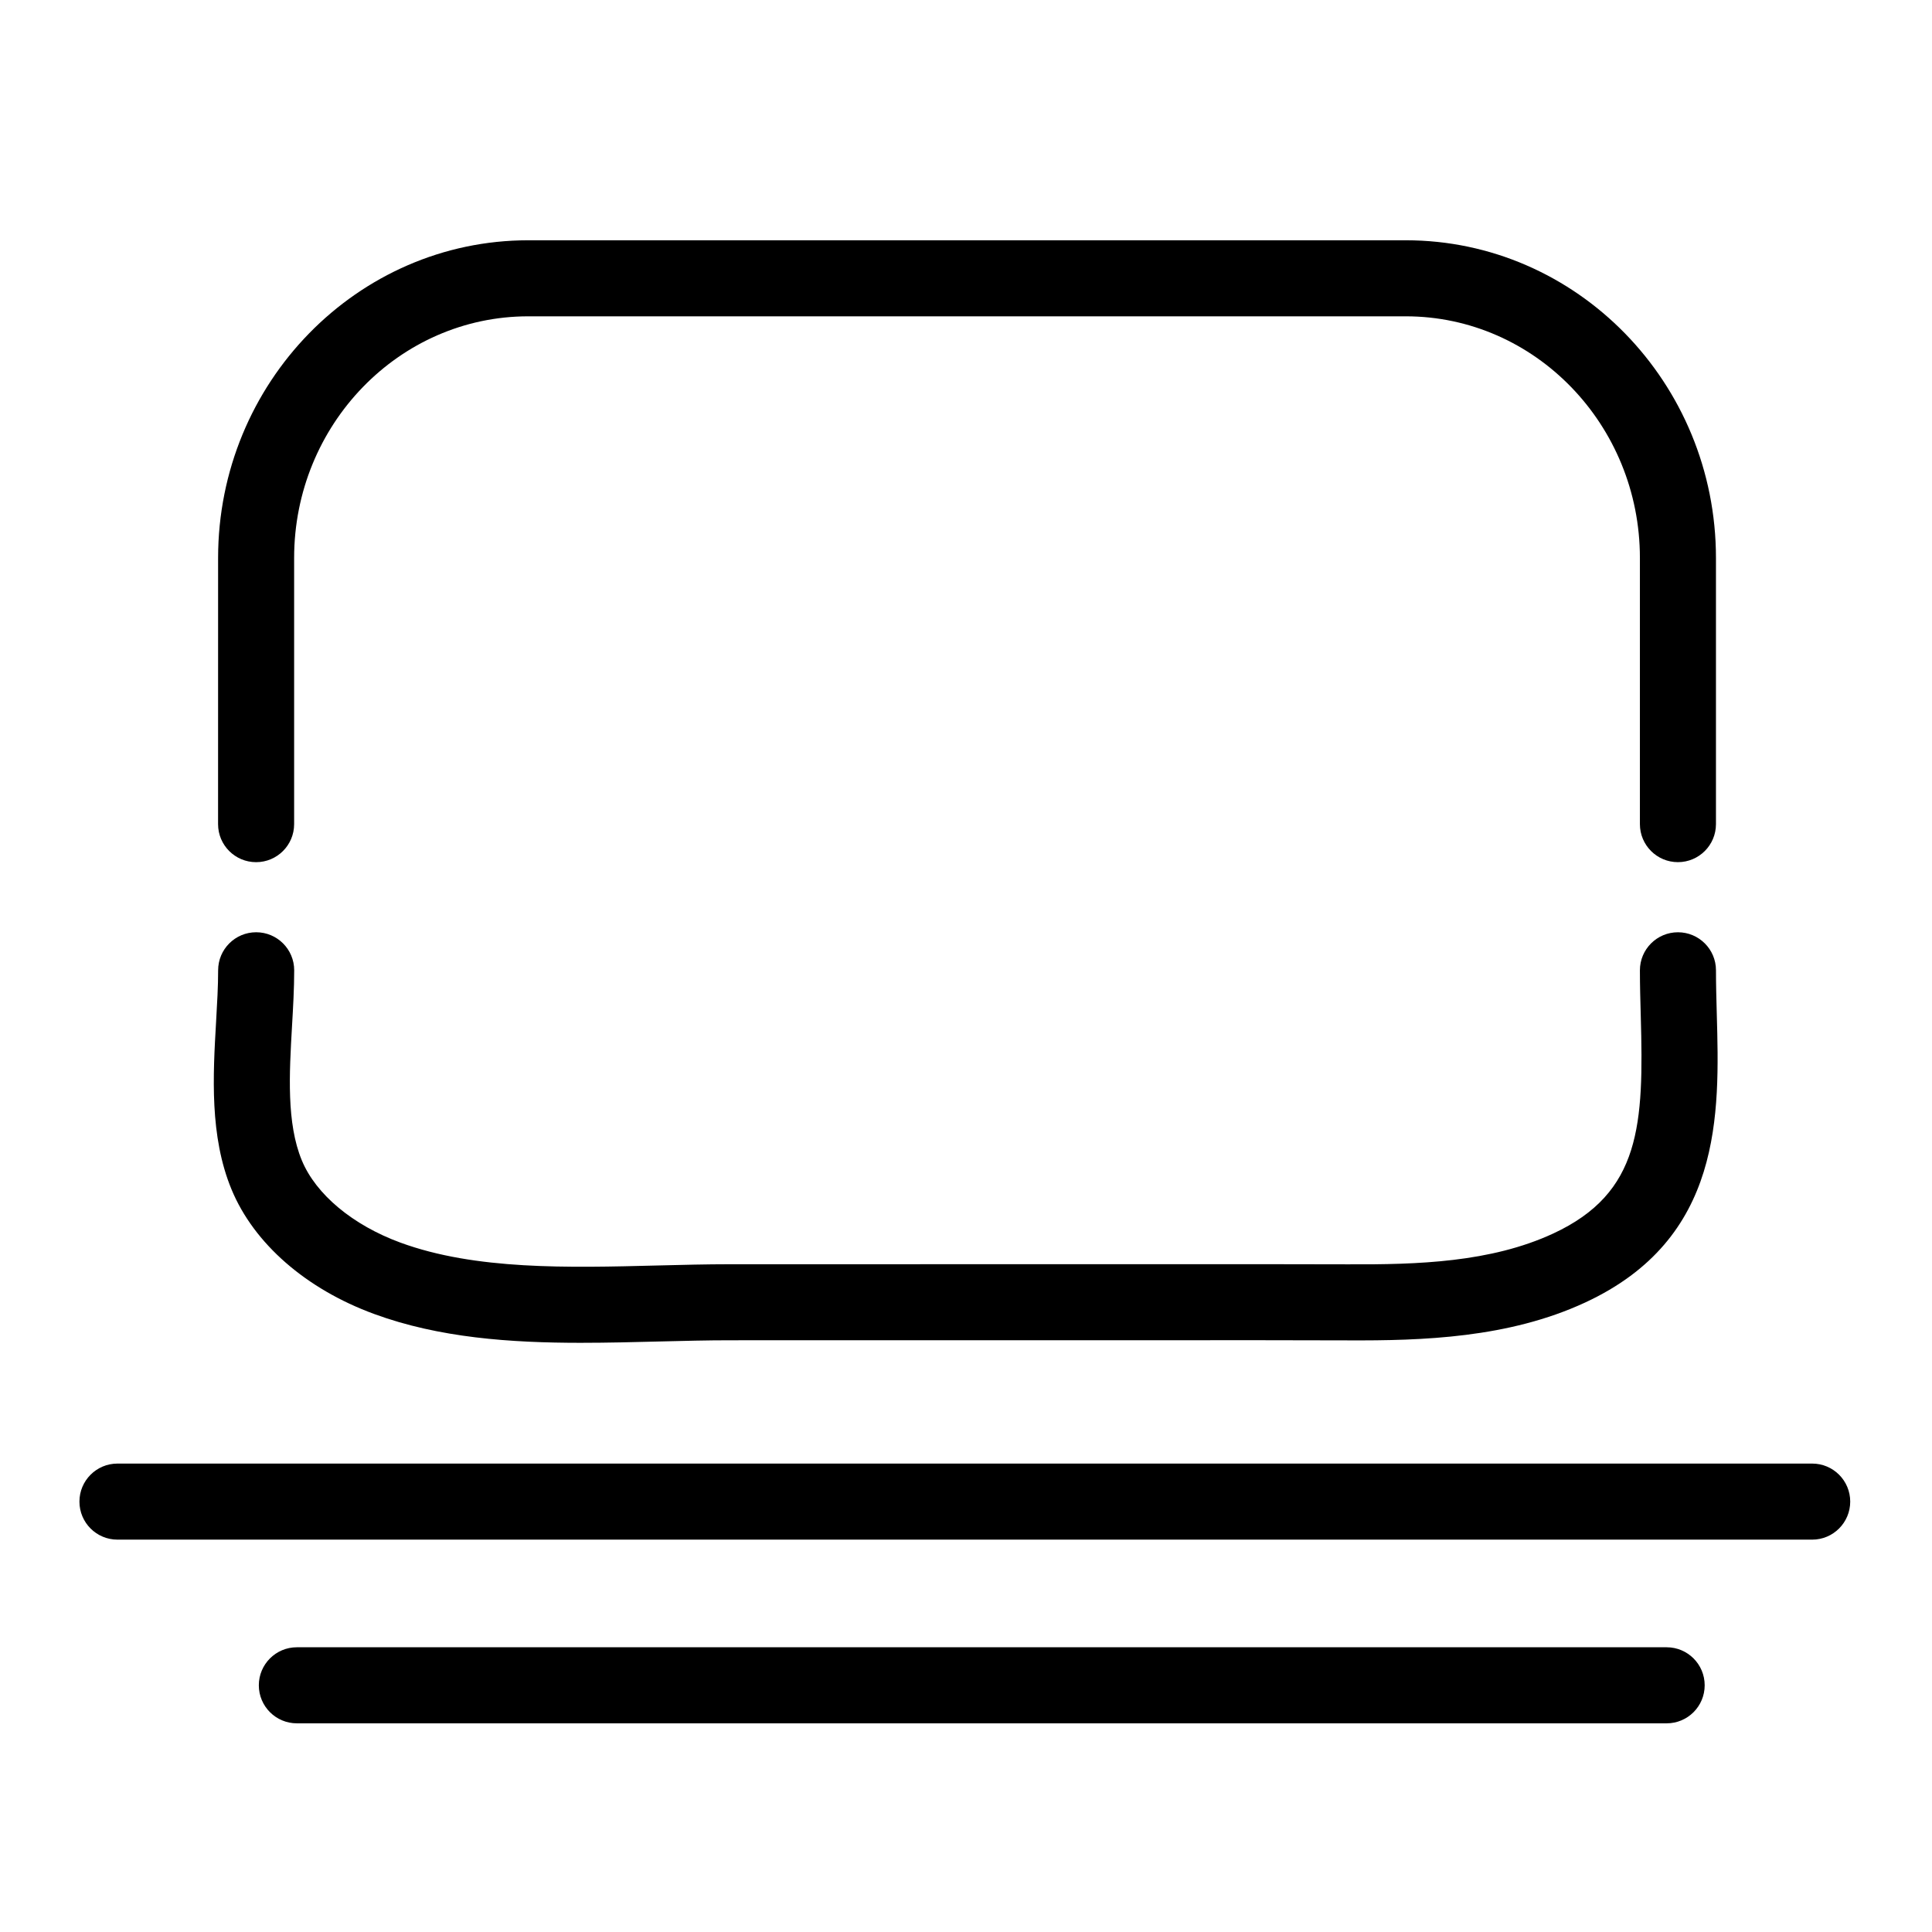
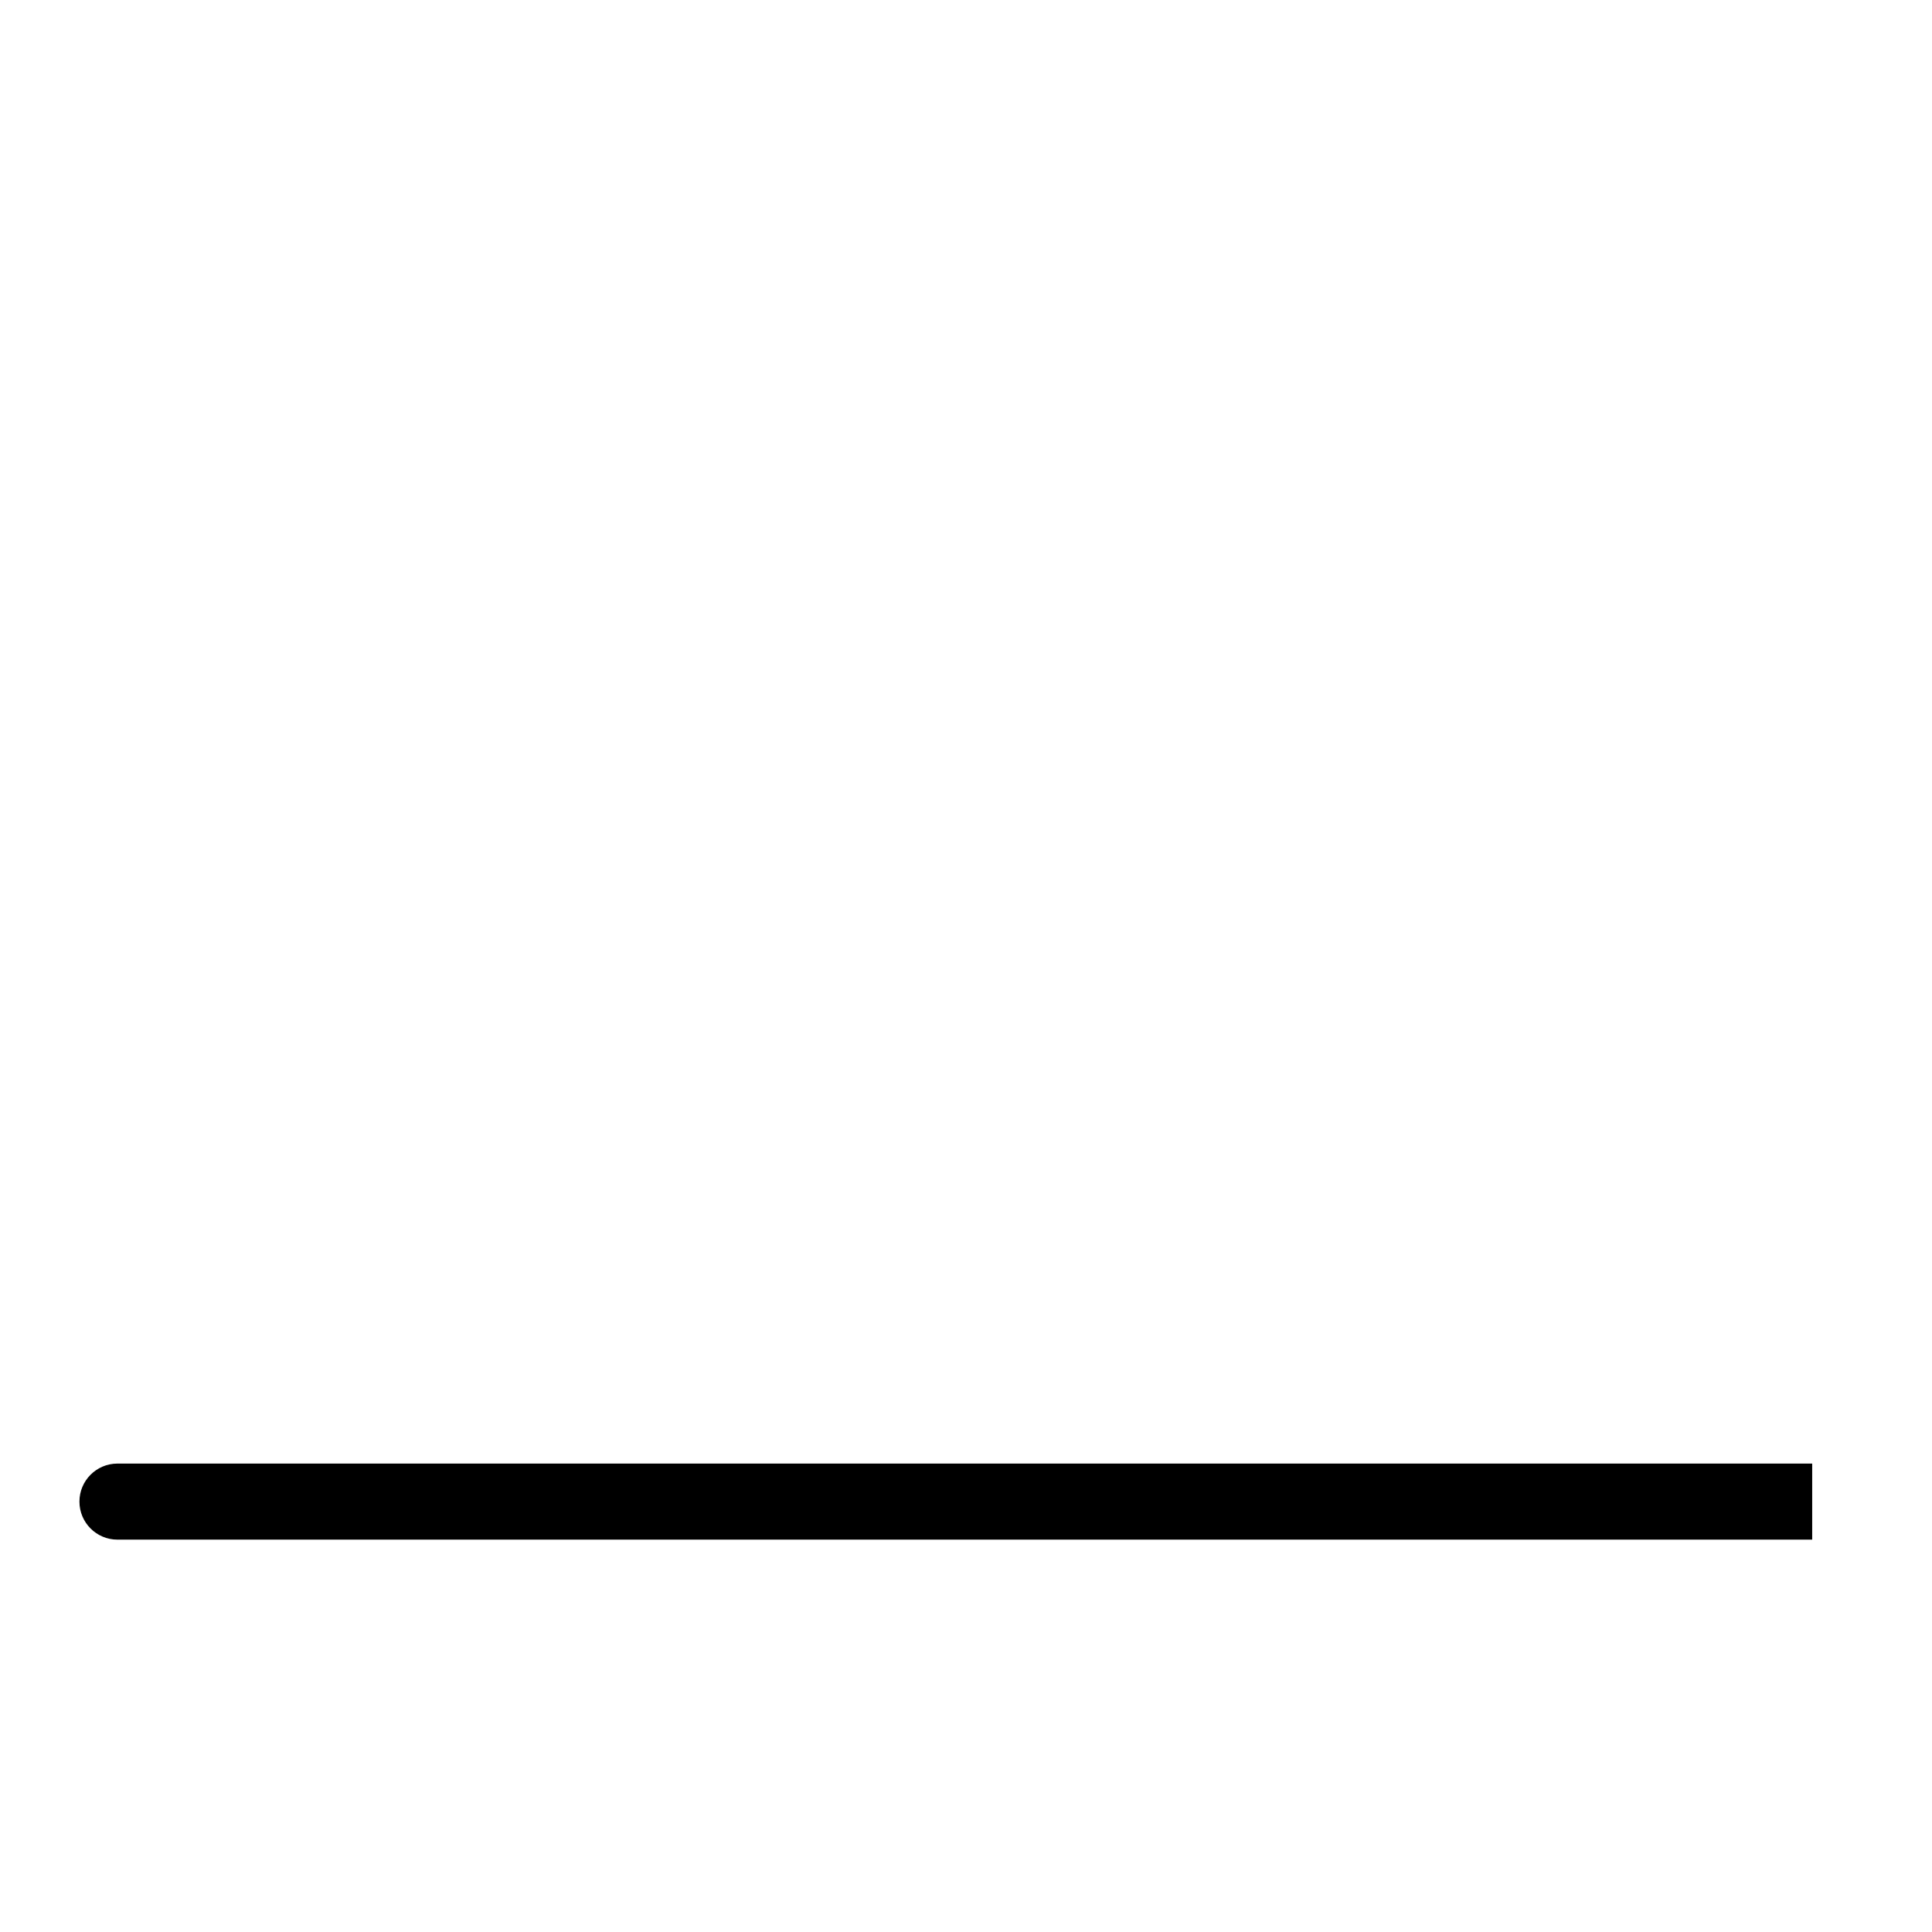
<svg xmlns="http://www.w3.org/2000/svg" fill="#000000" width="800px" height="800px" version="1.1" viewBox="144 144 512 512">
  <g>
-     <path d="m588.67 372.48c-5.566 0-10.078-4.512-10.078-10.078v-70.527c0-35.316-27.832-64.047-62.047-64.047h-232.55c-34.211 0-62.047 28.73-62.047 64.047v70.531c0 5.566-4.512 10.078-10.078 10.078s-10.078-4.512-10.078-10.078l0.008-70.531c0-46.426 36.875-84.199 82.199-84.199h232.55c45.324 0 82.199 37.77 82.199 84.199v70.531c-0.004 5.562-4.516 10.074-10.078 10.074z" />
-     <path d="m298.12 499.86c-18.918 0-37.746-1.324-54.953-7.637-18.09-6.633-31.871-18.668-37.809-33.012-5.84-14.117-4.914-30.25-4.09-44.477 0.277-4.816 0.539-9.367 0.539-13.598 0-5.566 4.512-10.078 10.078-10.078 5.566 0 10.078 4.512 10.078 10.078 0 4.812-0.289 9.863-0.574 14.754-0.727 12.664-1.484 25.758 2.594 35.617 3.731 9.02 13.5 17.164 26.125 21.797 19.883 7.297 44.449 6.668 68.188 6.062 6.508-0.168 12.914-0.328 19.109-0.328l114.56-0.012c16.402-0.004 32.797-0.023 49.191 0.035 18.555 0.09 37.922-0.508 54.434-8.152 23.332-10.805 24.031-28.941 23.23-57.637-0.113-4.074-0.227-8.133-0.227-12.133 0-5.566 4.512-10.078 10.078-10.078 5.566 0 10.078 4.512 10.078 10.078 0 3.816 0.109 7.691 0.215 11.57 0.738 26.535 1.652 59.551-34.902 76.48-20.262 9.387-43.039 10.125-62.98 10.023-16.359-0.059-32.723-0.051-49.102-0.035l-114.58 0.008c-6.027 0-12.262 0.164-18.594 0.32-6.859 0.176-13.781 0.352-20.688 0.352z" />
-     <path d="m624.25 552.02h-449.12c-5.566 0-10.078-4.512-10.078-10.078 0-5.566 4.512-10.078 10.078-10.078h449.12c5.566 0 10.078 4.512 10.078 10.078-0.004 5.566-4.516 10.078-10.078 10.078z" />
-     <path d="m585.68 600.7h-363.01c-5.566 0-10.078-4.512-10.078-10.078 0-5.566 4.512-10.078 10.078-10.078h363.01c5.566 0 10.078 4.512 10.078 10.078 0 5.566-4.512 10.078-10.078 10.078z" />
+     <path d="m624.25 552.02h-449.12c-5.566 0-10.078-4.512-10.078-10.078 0-5.566 4.512-10.078 10.078-10.078h449.12z" />
  </g>
</svg>